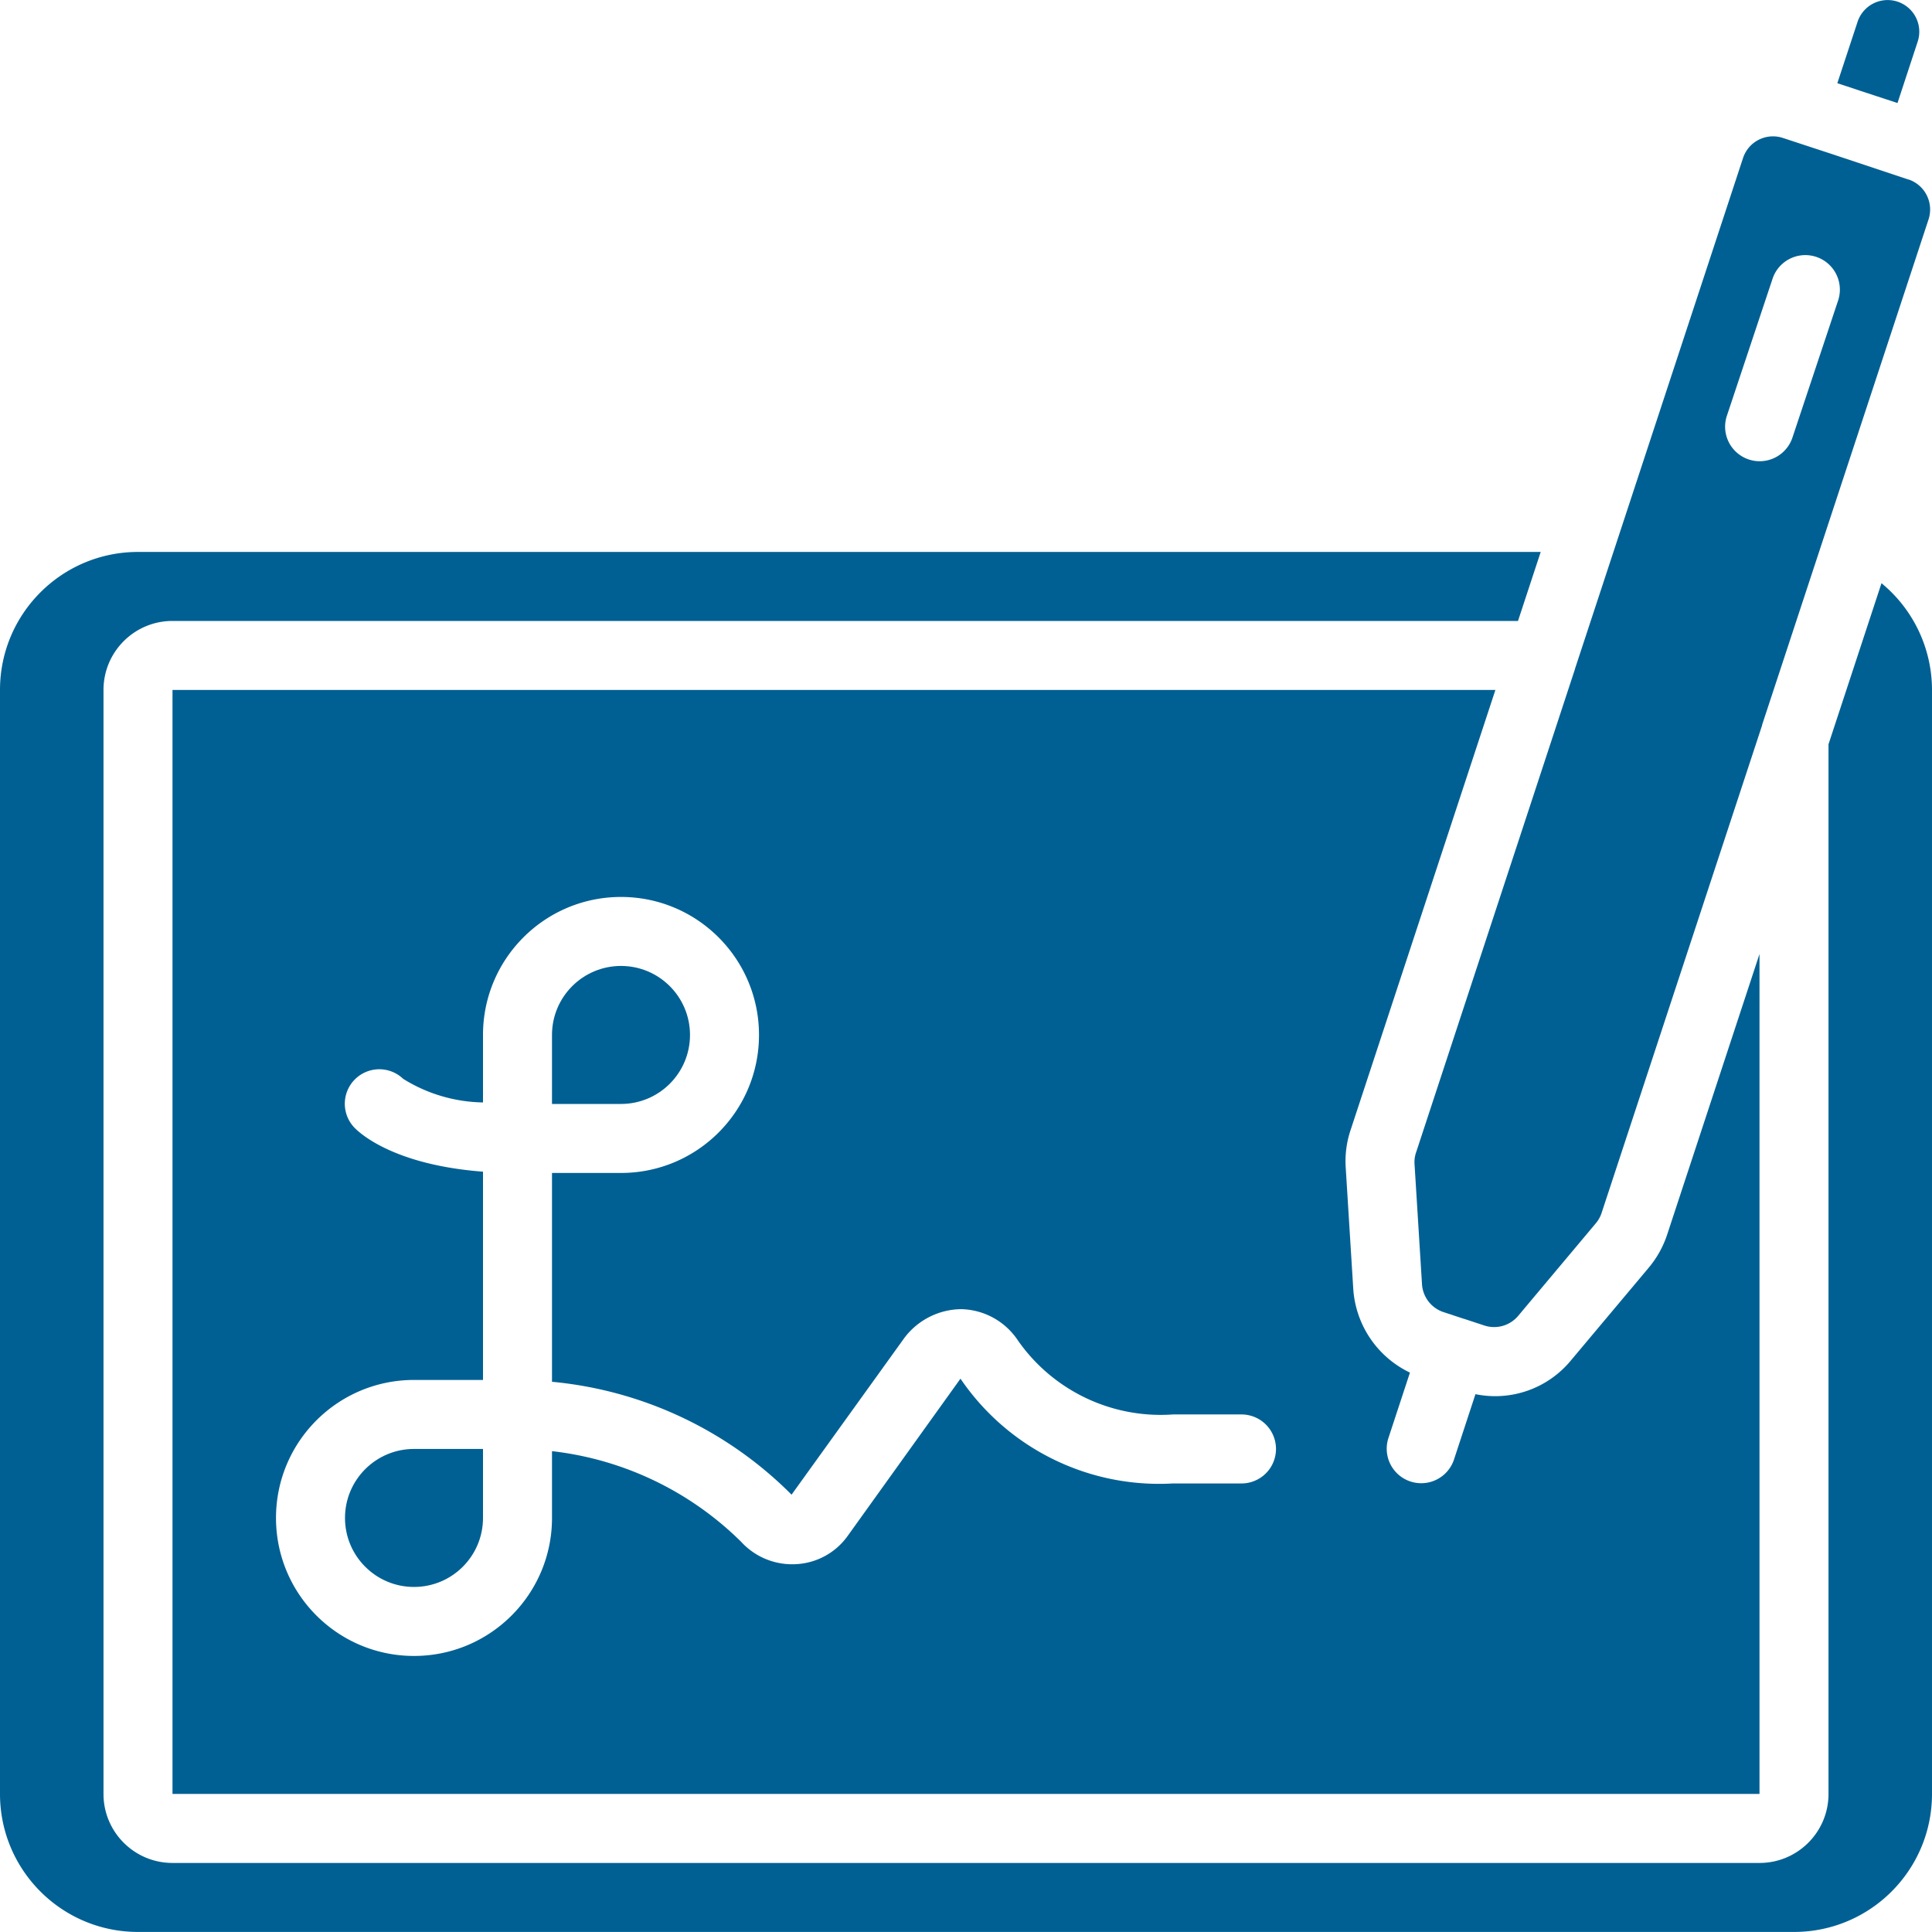
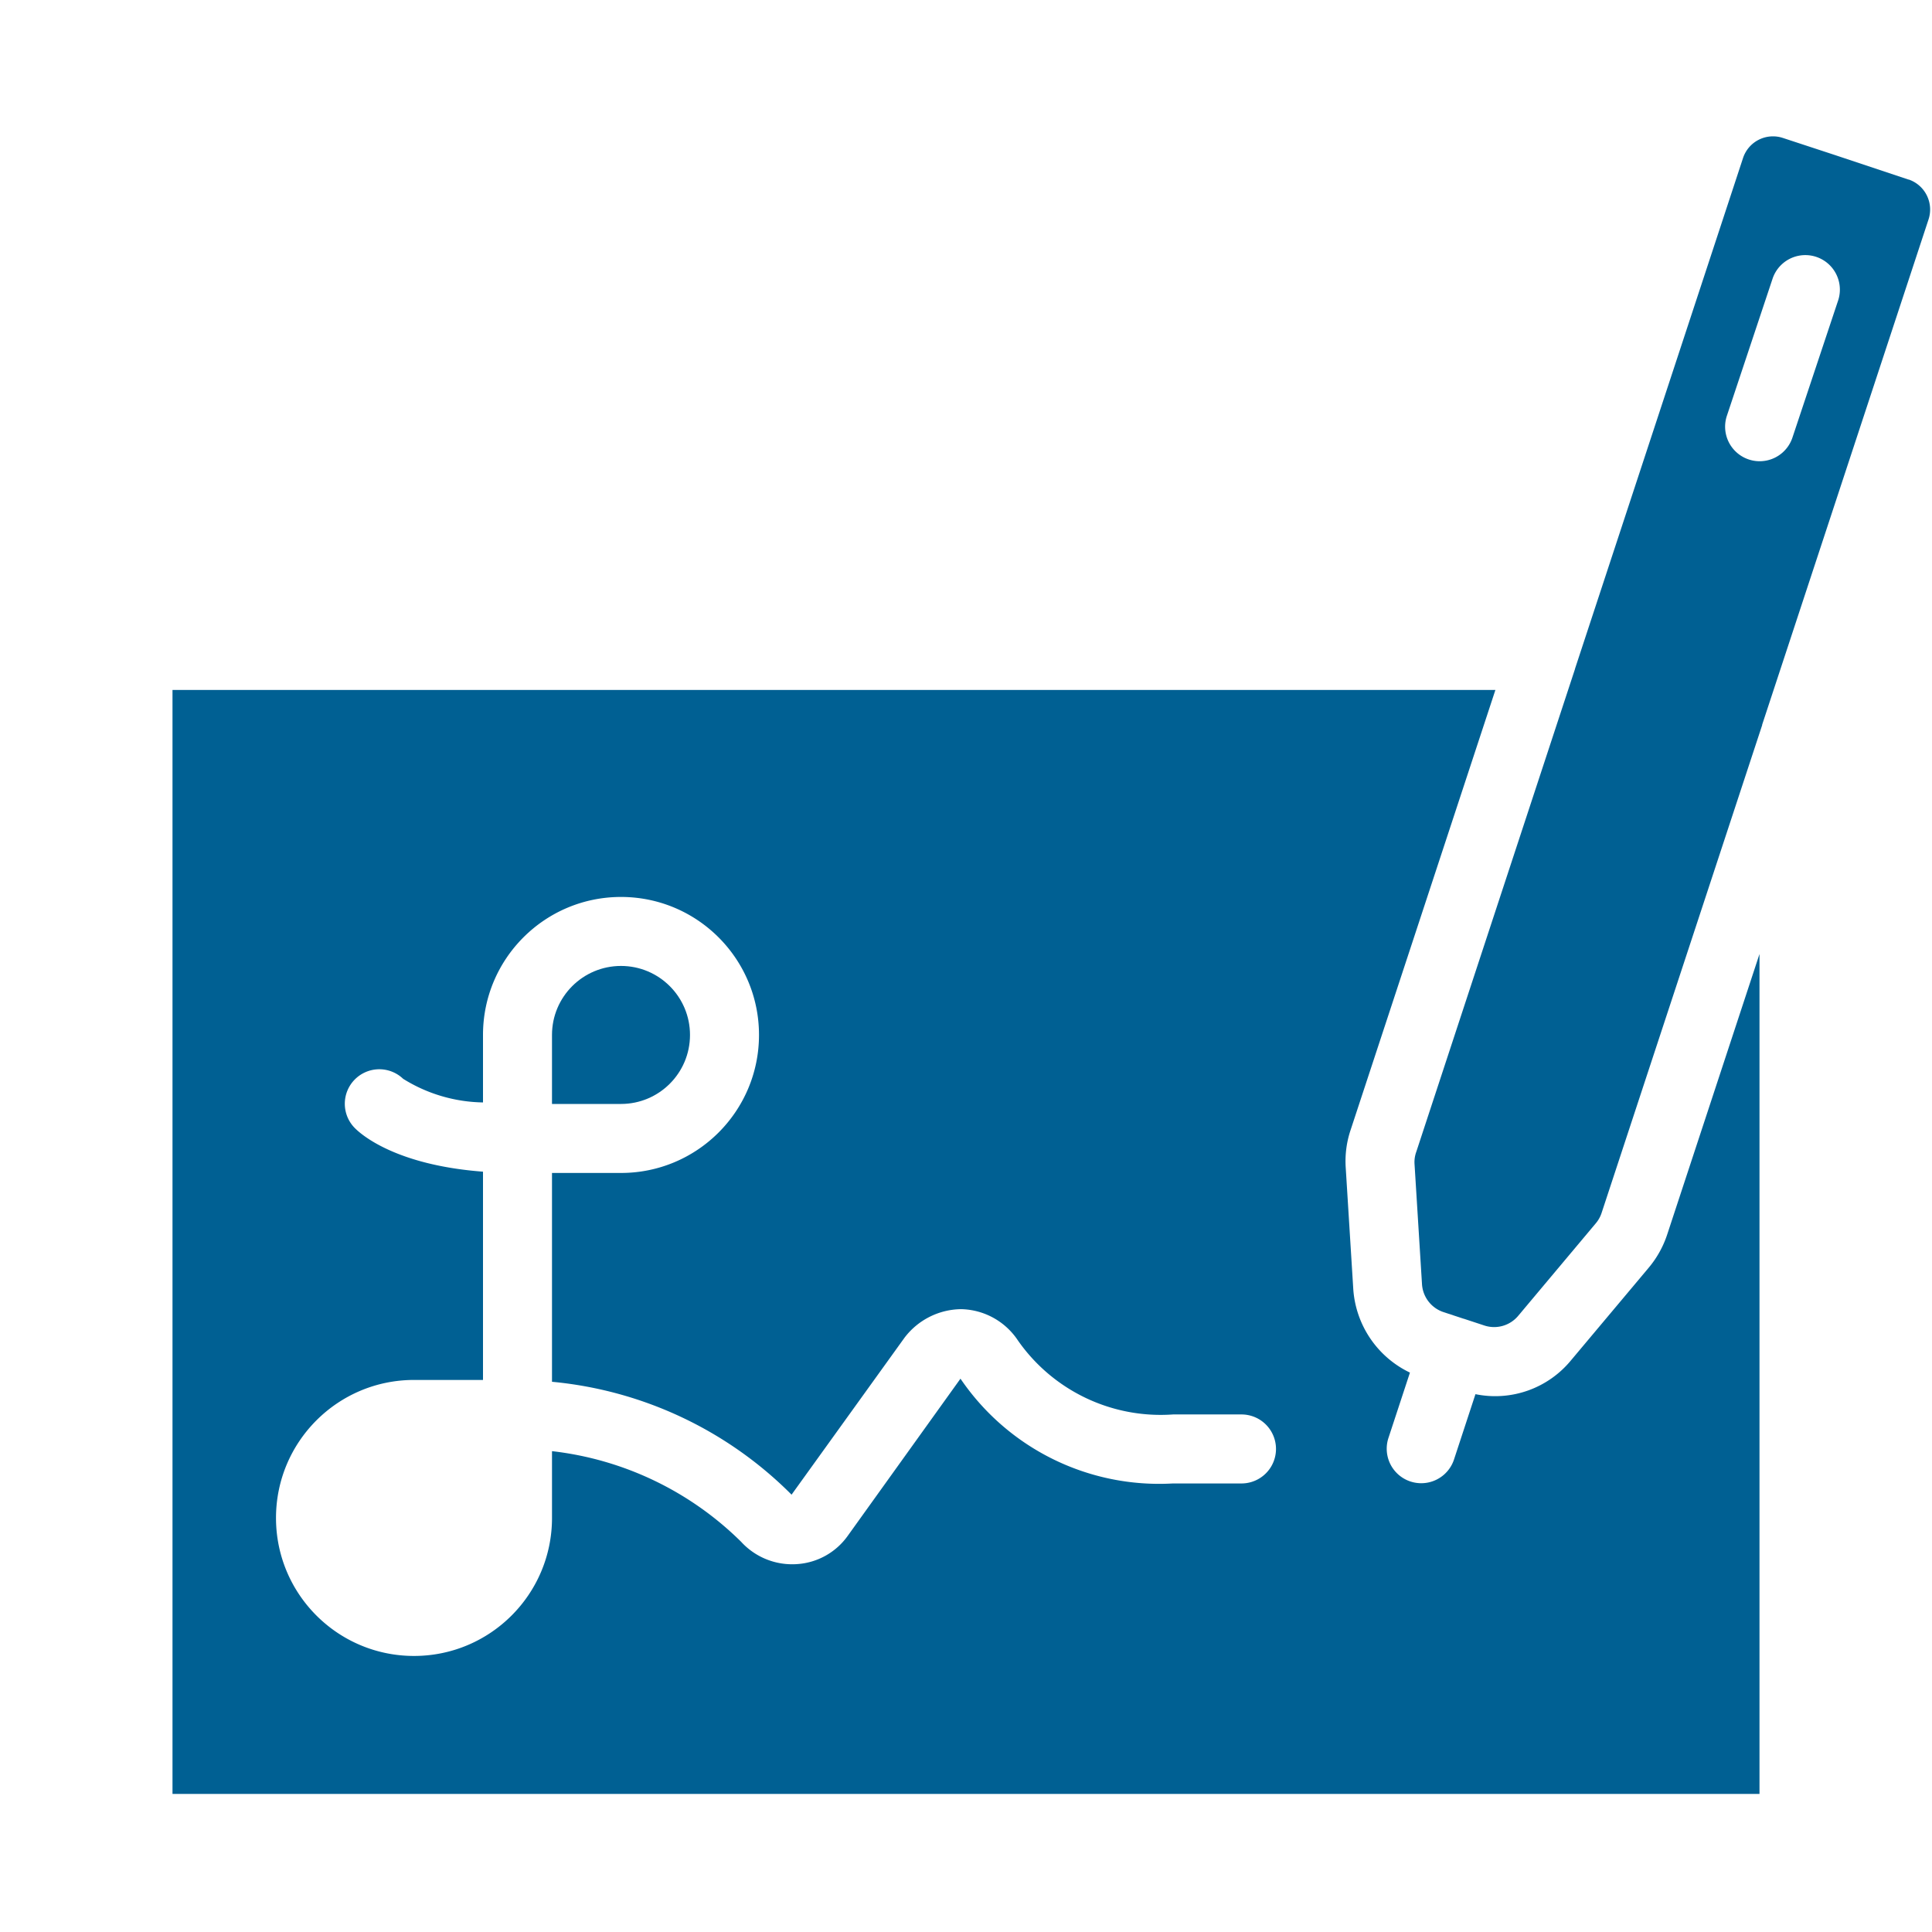
<svg xmlns="http://www.w3.org/2000/svg" width="512" height="512" x="0" y="0" viewBox="0 0 512 512" style="enable-background:new 0 0 512 512" xml:space="preserve">
  <g>
    <path fill-rule="evenodd" d="M182.857 274.272c0-10.099-8.187-18.286-18.286-18.286s-18.286 8.187-18.286 18.286v18.286h18.286c10.099 0 18.286-8.187 18.286-18.286z" clip-rule="evenodd" fill="#006093" opacity="1" data-original="#000000" />
    <path d="m374.857 308.347 1.984 31.927a8.34 8.34 0 0 0 5.742 7.461l5.33 1.755h.046l5.358 1.765a8.311 8.311 0 0 0 9.033-2.56l20.535-24.485a8.158 8.158 0 0 0 1.545-2.743l42.56-129.298v-.119l44.096-133.915a8.402 8.402 0 0 0-5.257-10.56h-.101L486.4 41.129l-13.915-4.571a8.358 8.358 0 0 0-10.57 5.34l-44.517 135.314v.064l-42.057 127.936a8.027 8.027 0 0 0-.484 3.135zM457.6 110.313l12.187-36.571a9.155 9.155 0 0 1 17.372 5.779l-12.187 36.571a9.155 9.155 0 0 1-17.372-5.779z" fill="#006093" opacity="1" data-original="#000000" />
    <g fill-rule="evenodd" clip-rule="evenodd">
-       <path d="m498.615 154.555-14.043 42.688v278.171c0 10.099-8.187 18.286-18.286 18.286H45.714c-10.099 0-18.286-8.187-18.286-18.286V182.843c0-10.099 8.187-18.286 18.286-18.286h356.571l6.016-18.286H36.571C16.374 146.272 0 162.645 0 182.843v292.571c0 20.198 16.374 36.571 36.571 36.571h438.857c20.198 0 36.571-16.374 36.571-36.571V182.843a36.633 36.633 0 0 0-13.384-28.288zM502.857 27.305l5.349-16.274a8.386 8.386 0 0 0-15.927-5.257l-5.367 16.274 6.254 2.075z" fill="#006093" opacity="1" data-original="#000000" />
-       <path d="M91.429 402.272c0 10.099 8.187 18.286 18.286 18.286S128 412.371 128 402.272v-18.286h-18.286c-10.099 0-18.285 8.187-18.285 18.286z" fill="#006093" opacity="1" data-original="#000000" />
-     </g>
+       </g>
    <path d="M396.297 182.843H45.714v292.571h420.571V252.823l-24.466 74.35a26.673 26.673 0 0 1-4.919 8.814l-20.535 24.475a26.002 26.002 0 0 1-25.353 9.006l-5.705 17.371a9.144 9.144 0 0 1-17.372-5.714l5.714-17.371a26.515 26.515 0 0 1-15.031-22.354l-1.984-31.909a25.982 25.982 0 0 1 1.298-10.057zm-67.154 210.286h-18.286a63.646 63.646 0 0 1-56.32-27.767l-29.861 41.627a17.919 17.919 0 0 1-13.458 7.515 18.333 18.333 0 0 1-14.802-5.906 84.933 84.933 0 0 0-50.13-24.027v17.701c0 20.198-16.374 36.571-36.571 36.571s-36.571-16.374-36.571-36.571c0-20.198 16.374-36.571 36.571-36.571H128v-55.195c-22.949-1.737-32.137-9.728-33.893-11.483a9.142 9.142 0 0 1-.15-12.879 9.142 9.142 0 0 1 12.877-.25A41.141 41.141 0 0 0 128 292.157v-17.883c0-20.198 16.374-36.571 36.571-36.571s36.571 16.374 36.571 36.571-16.374 36.571-36.571 36.571h-18.286v55.342a103.146 103.146 0 0 1 63.488 29.915l29.925-41.582a19.1 19.1 0 0 1 14.976-7.579 18.498 18.498 0 0 1 15.077 8.283 46.145 46.145 0 0 0 41.106 19.621h18.286a9.143 9.143 0 0 1 0 18.284z" fill="#006093" opacity="1" data-original="#000000" />
  </g>
</svg>